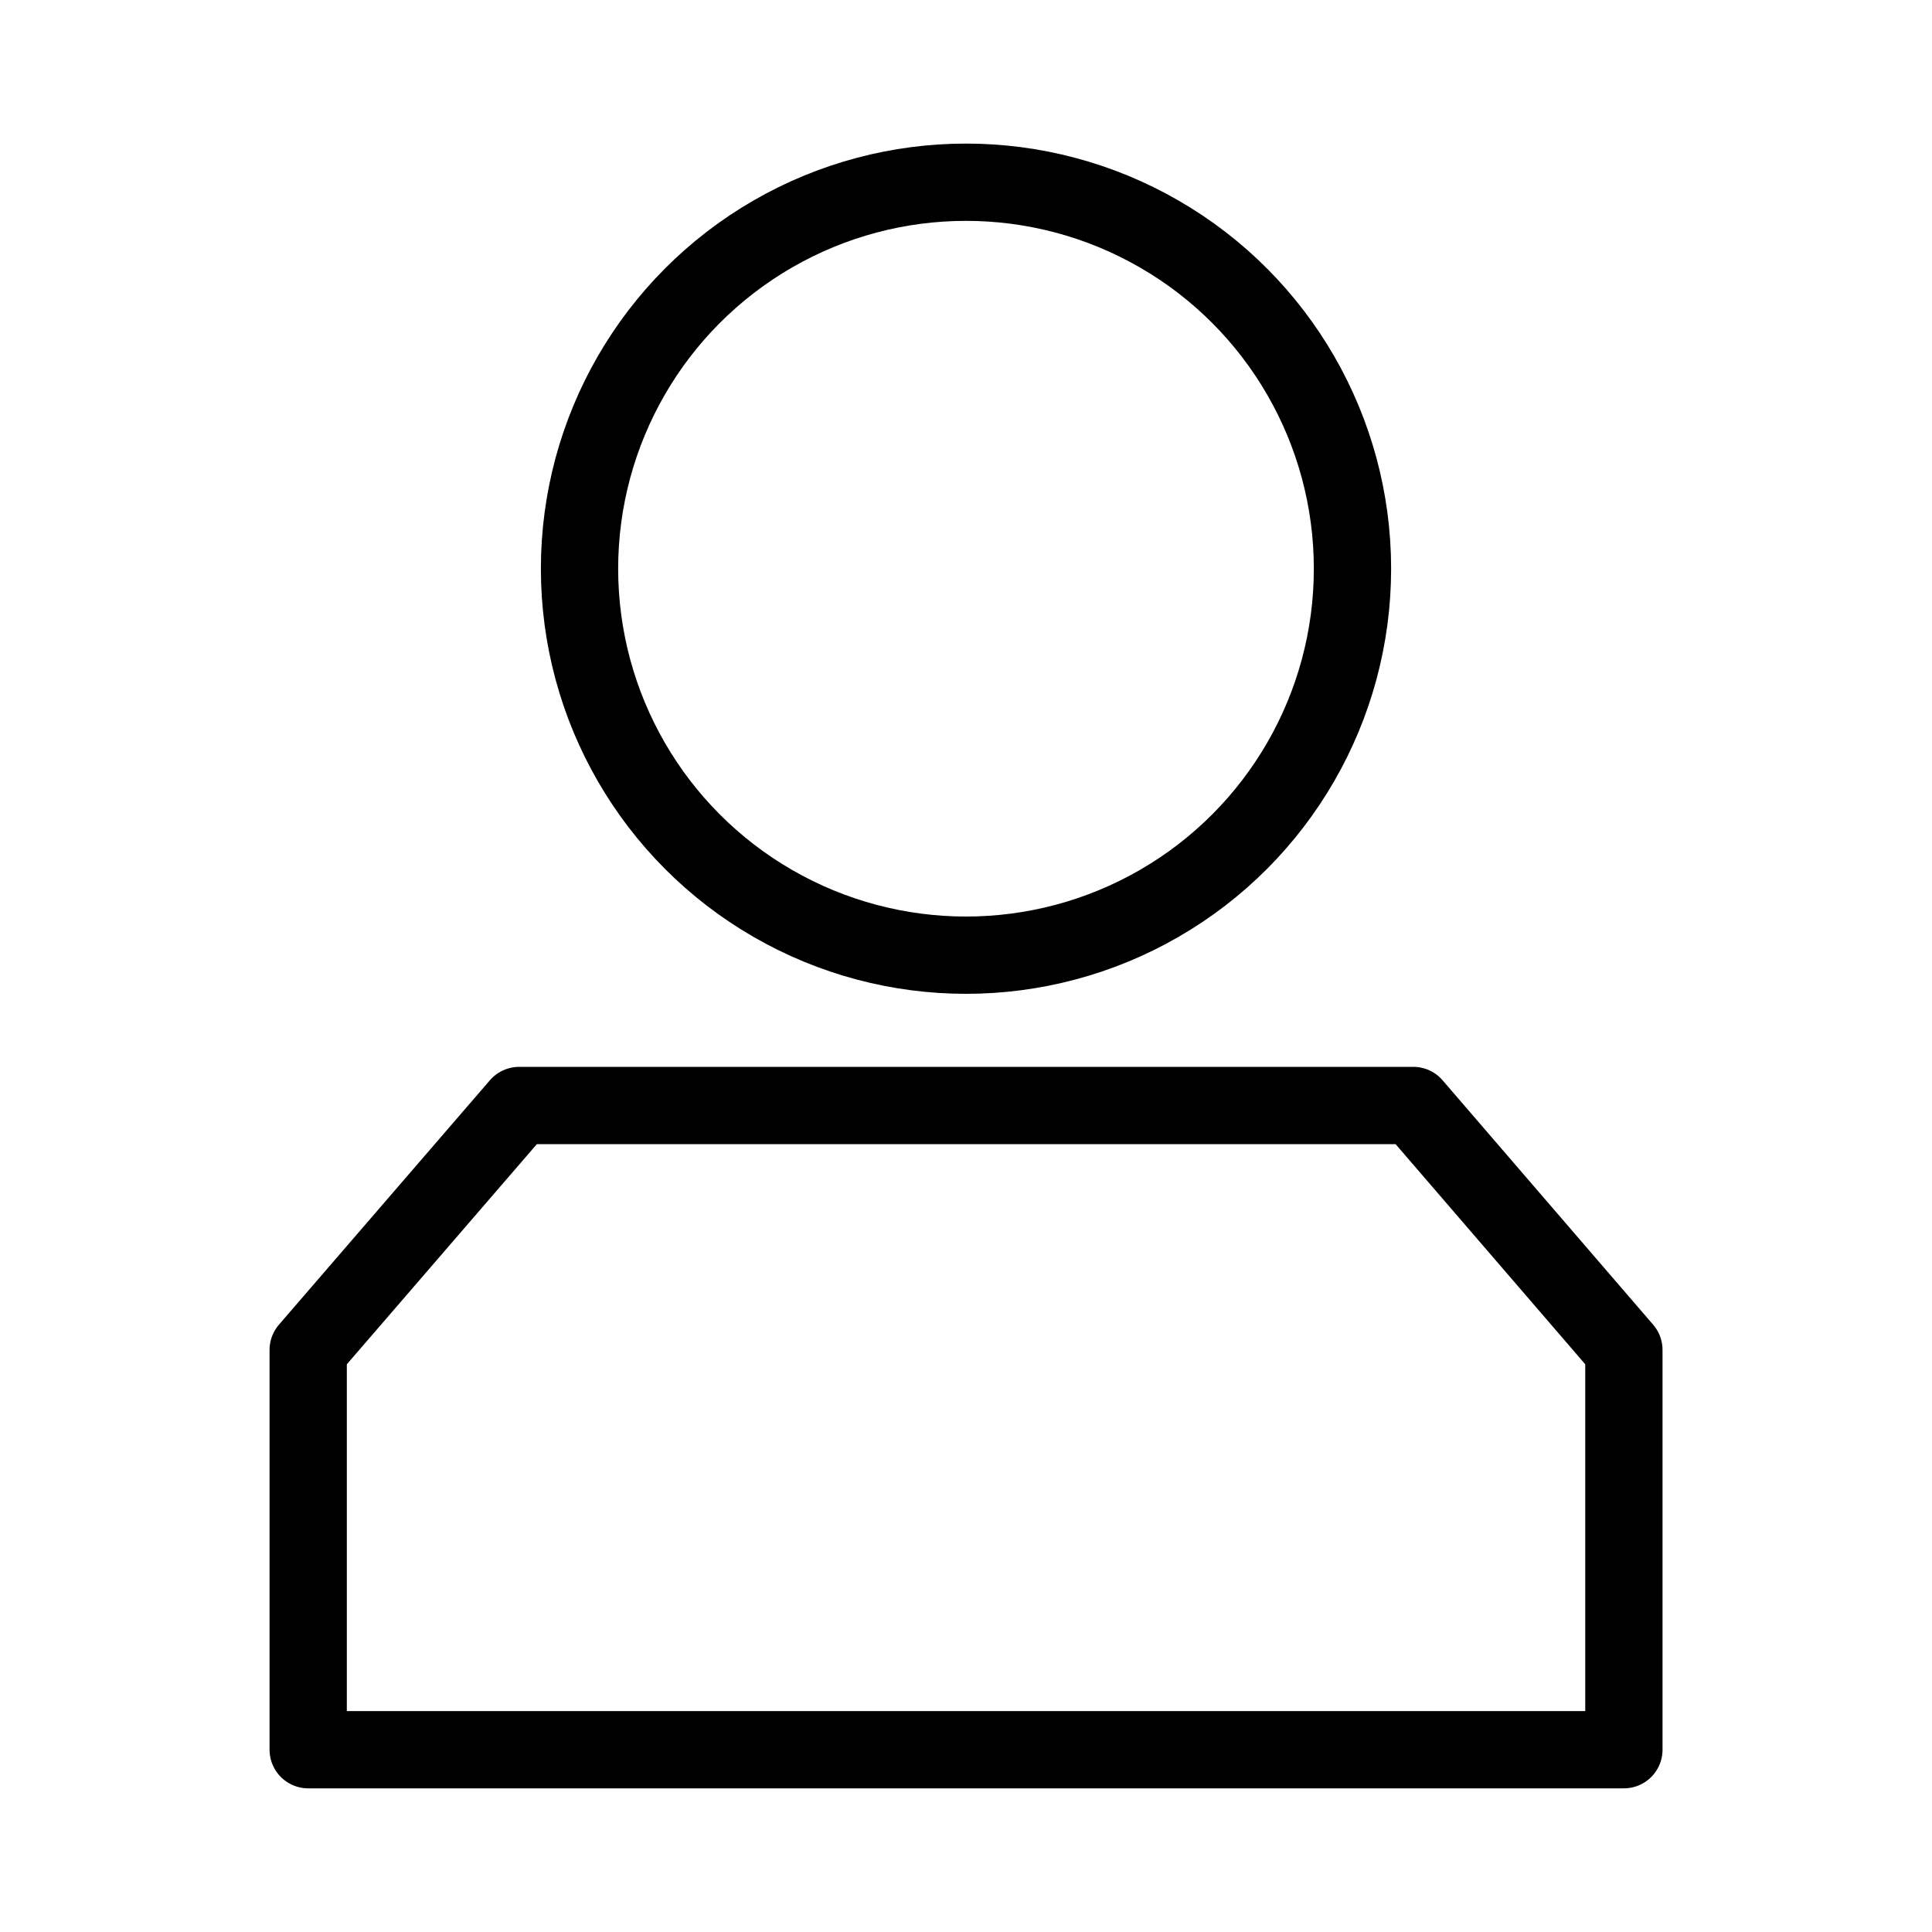
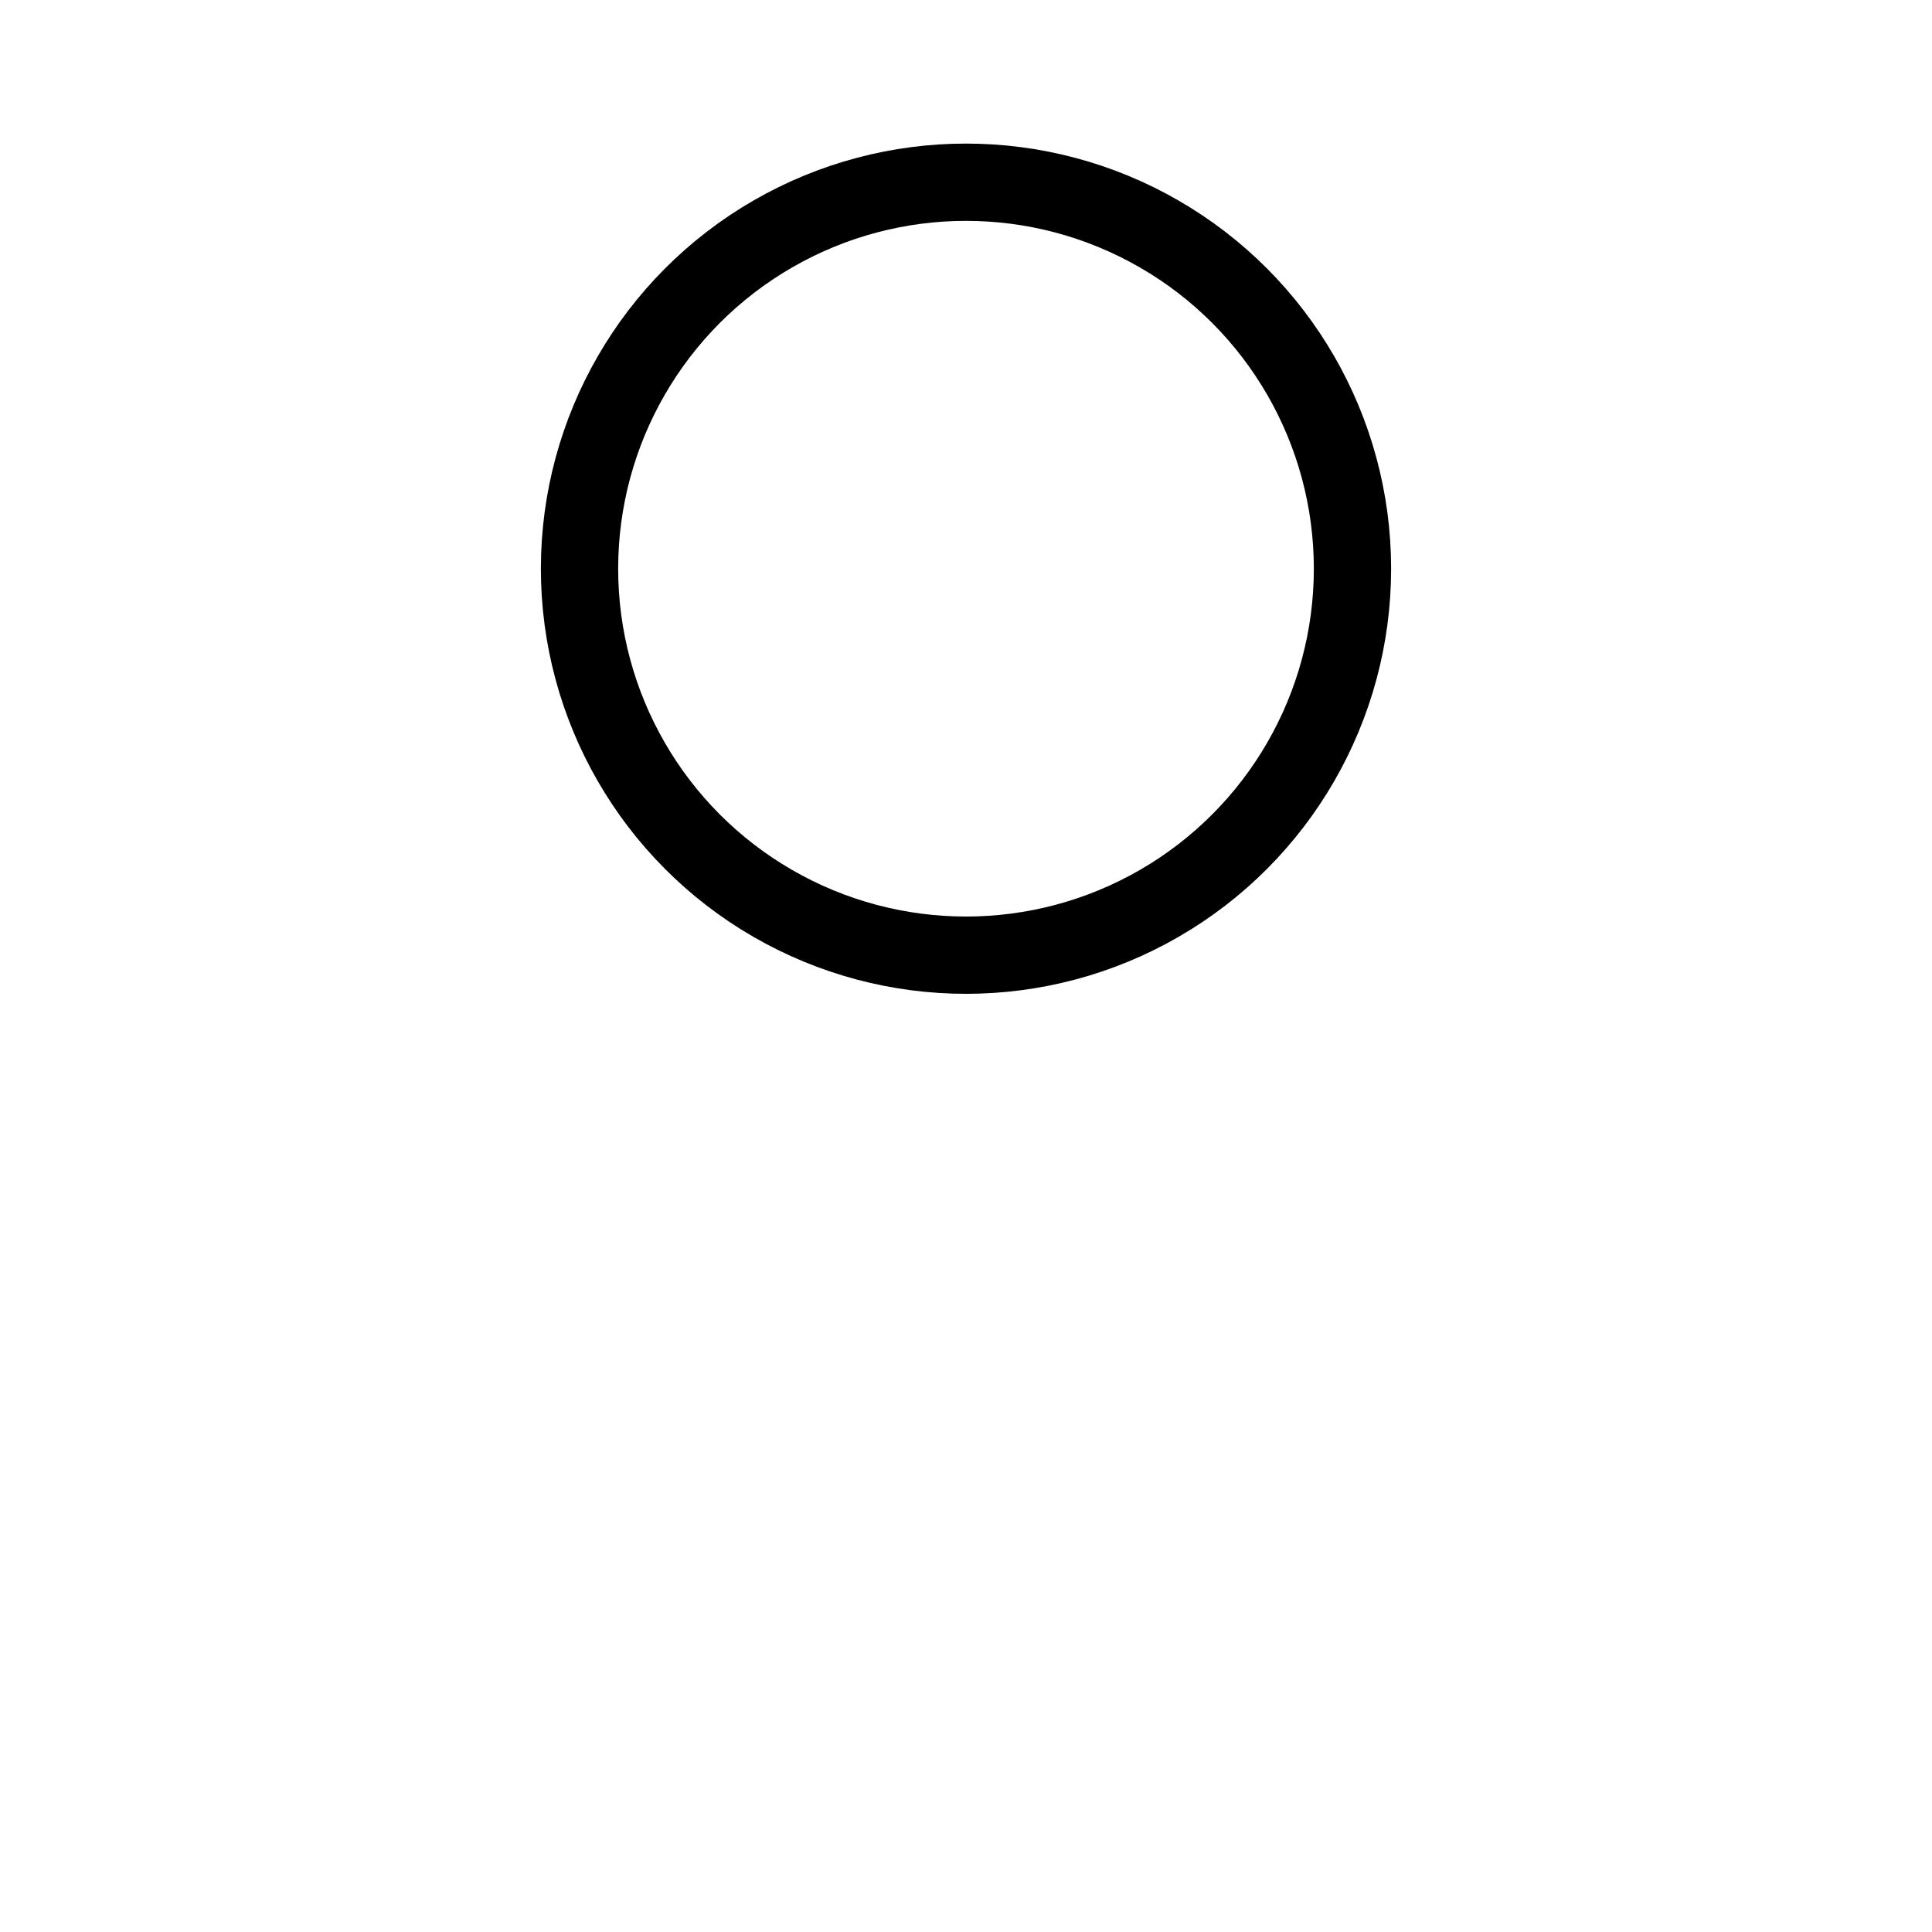
<svg xmlns="http://www.w3.org/2000/svg" width="25" height="25" viewBox="0 0 25 25">
  <defs>
    <clipPath id="a">
      <rect width="25" height="25" transform="translate(-18936 -22429)" fill="#fff" />
    </clipPath>
    <clipPath id="b">
      <rect width="19.873" height="23.131" transform="translate(-1 -1)" fill="none" stroke="#707070" stroke-width="1" />
    </clipPath>
  </defs>
  <g transform="translate(18936 22429)" clip-path="url(#a)">
    <g transform="translate(-18933.148 -22427.895)">
      <g transform="translate(0.712 0.829)" clip-path="url(#b)">
        <circle cx="5.001" cy="5.001" r="5.001" transform="translate(3.935 0.424)" fill="none" stroke="#000" stroke-miterlimit="10" stroke-width="1" />
-         <path d="M10.362,37.987H4.23L1.5,41.15v5.173H18.525V41.15L15.8,37.987H10.362" transform="translate(-1.076 -25.616)" fill="none" stroke="#000" stroke-linejoin="round" stroke-width="1" />
      </g>
    </g>
  </g>
</svg>